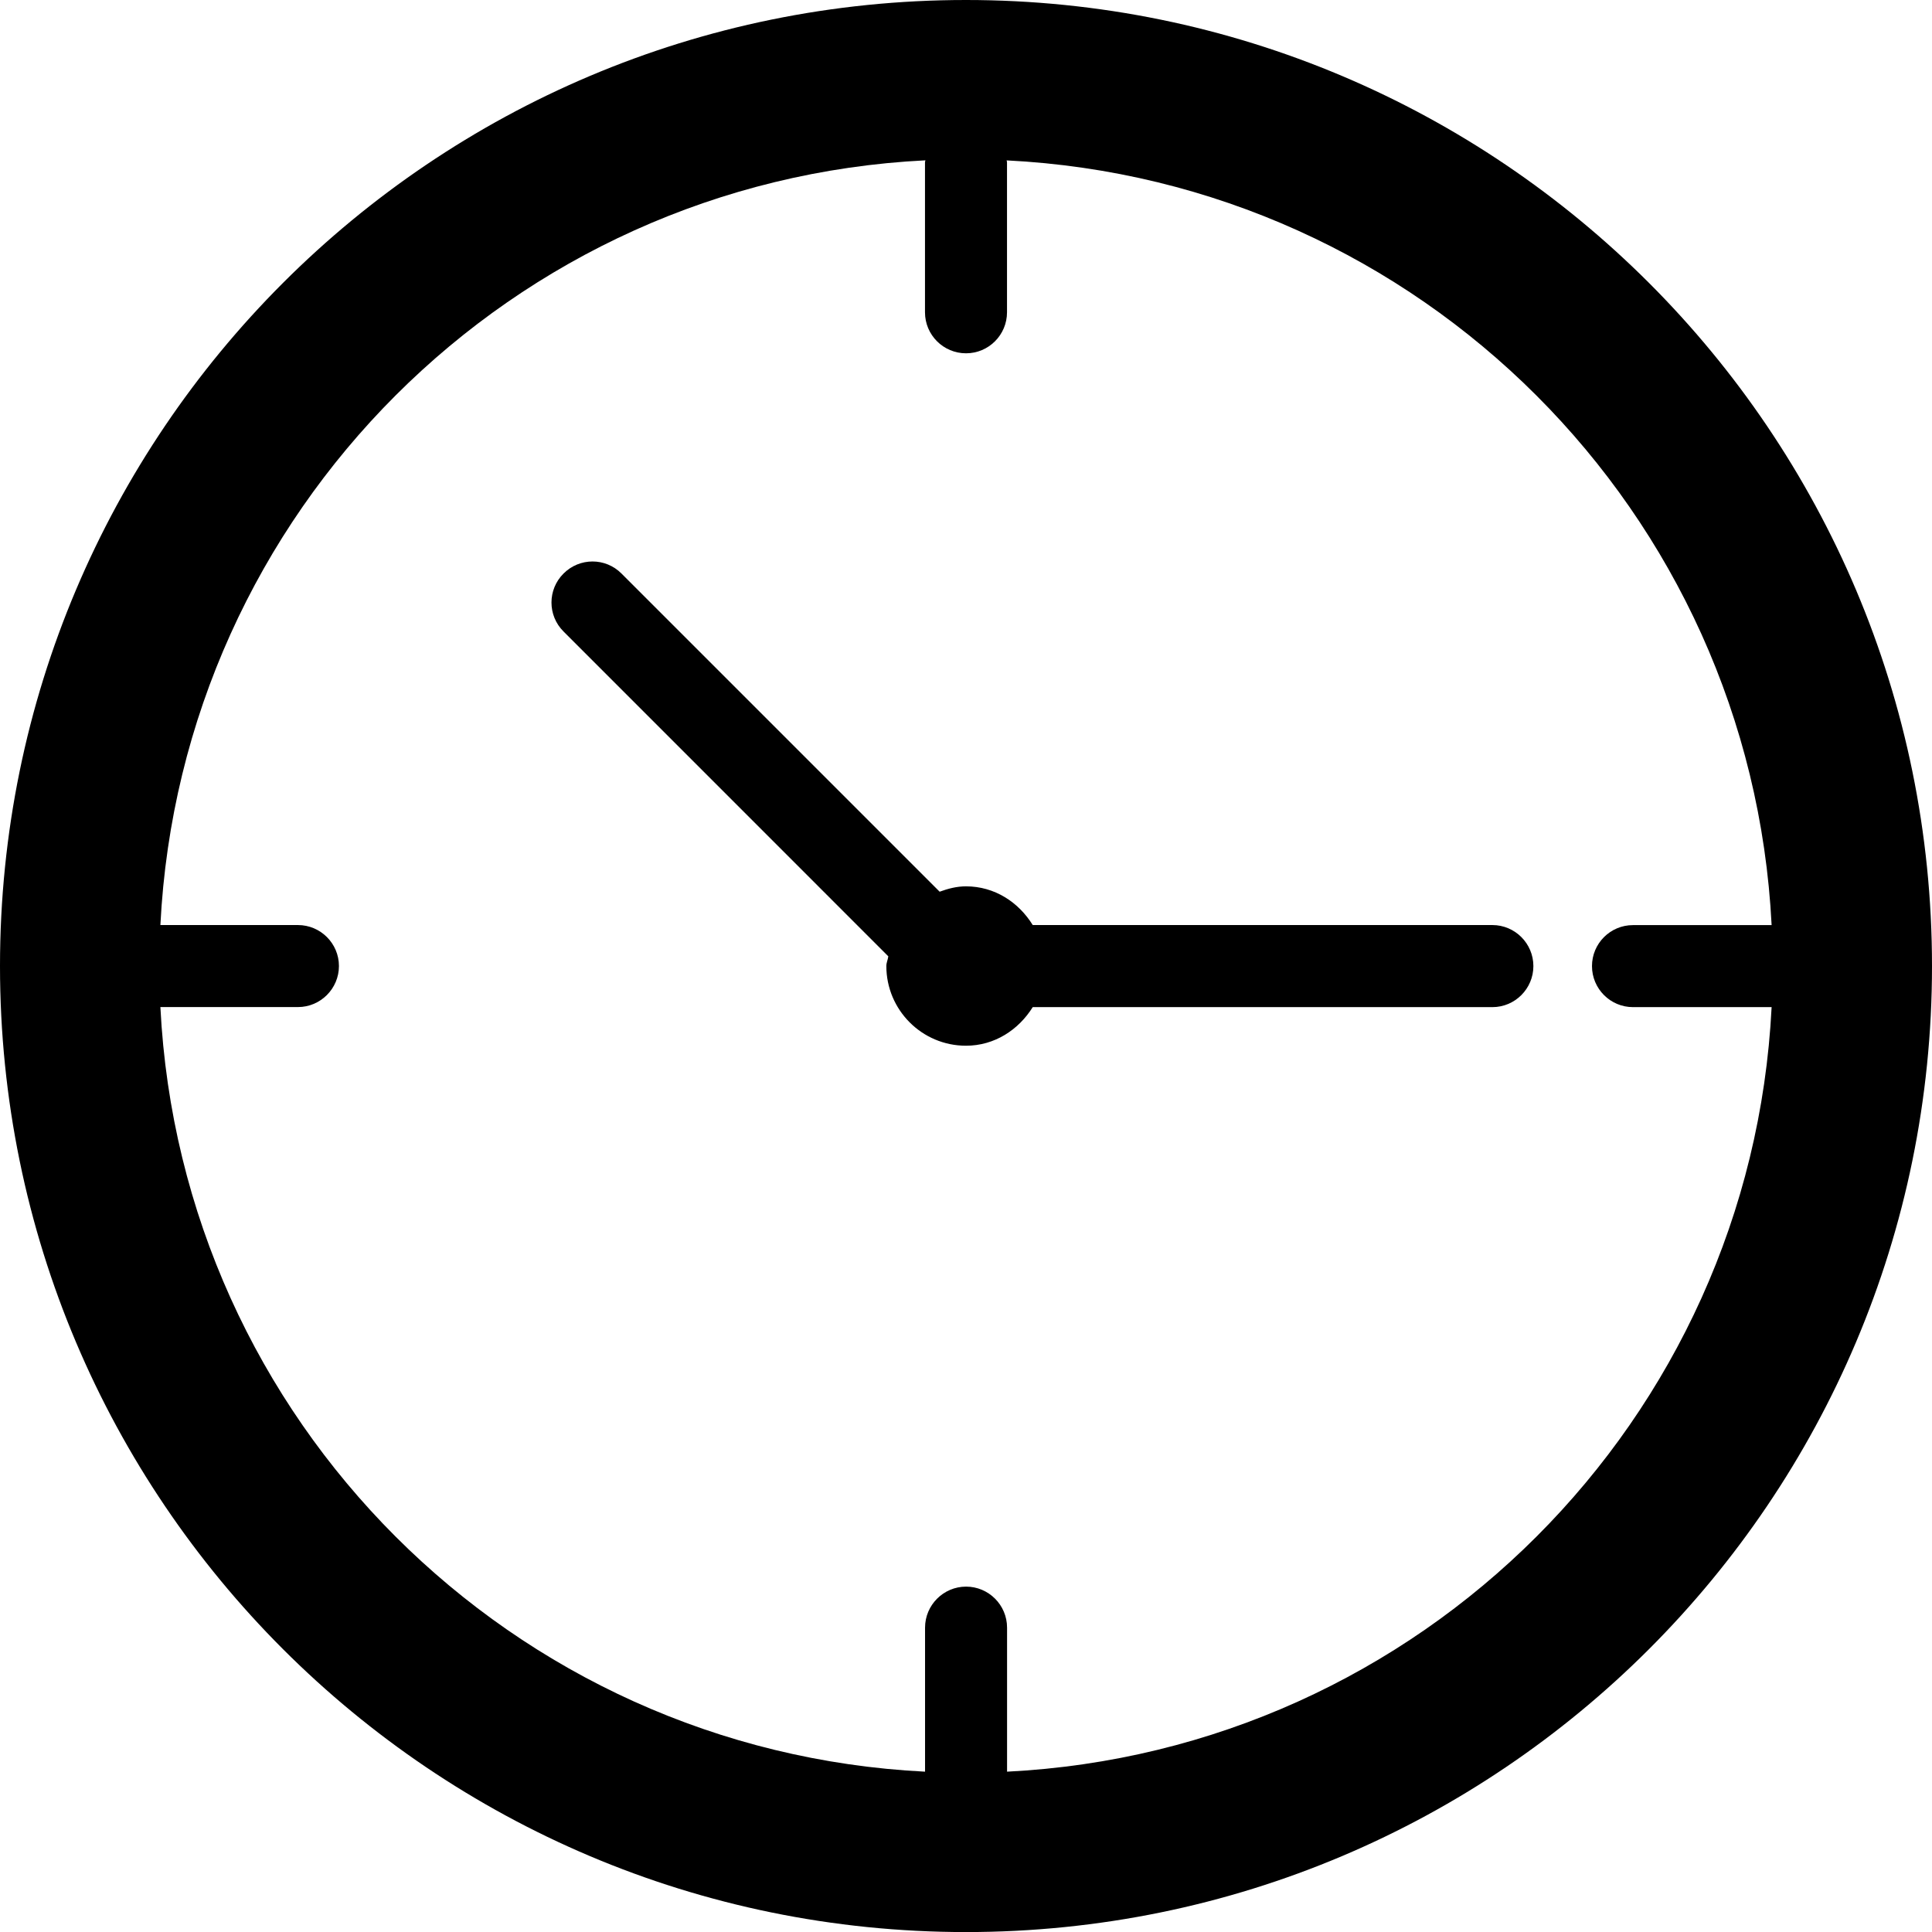
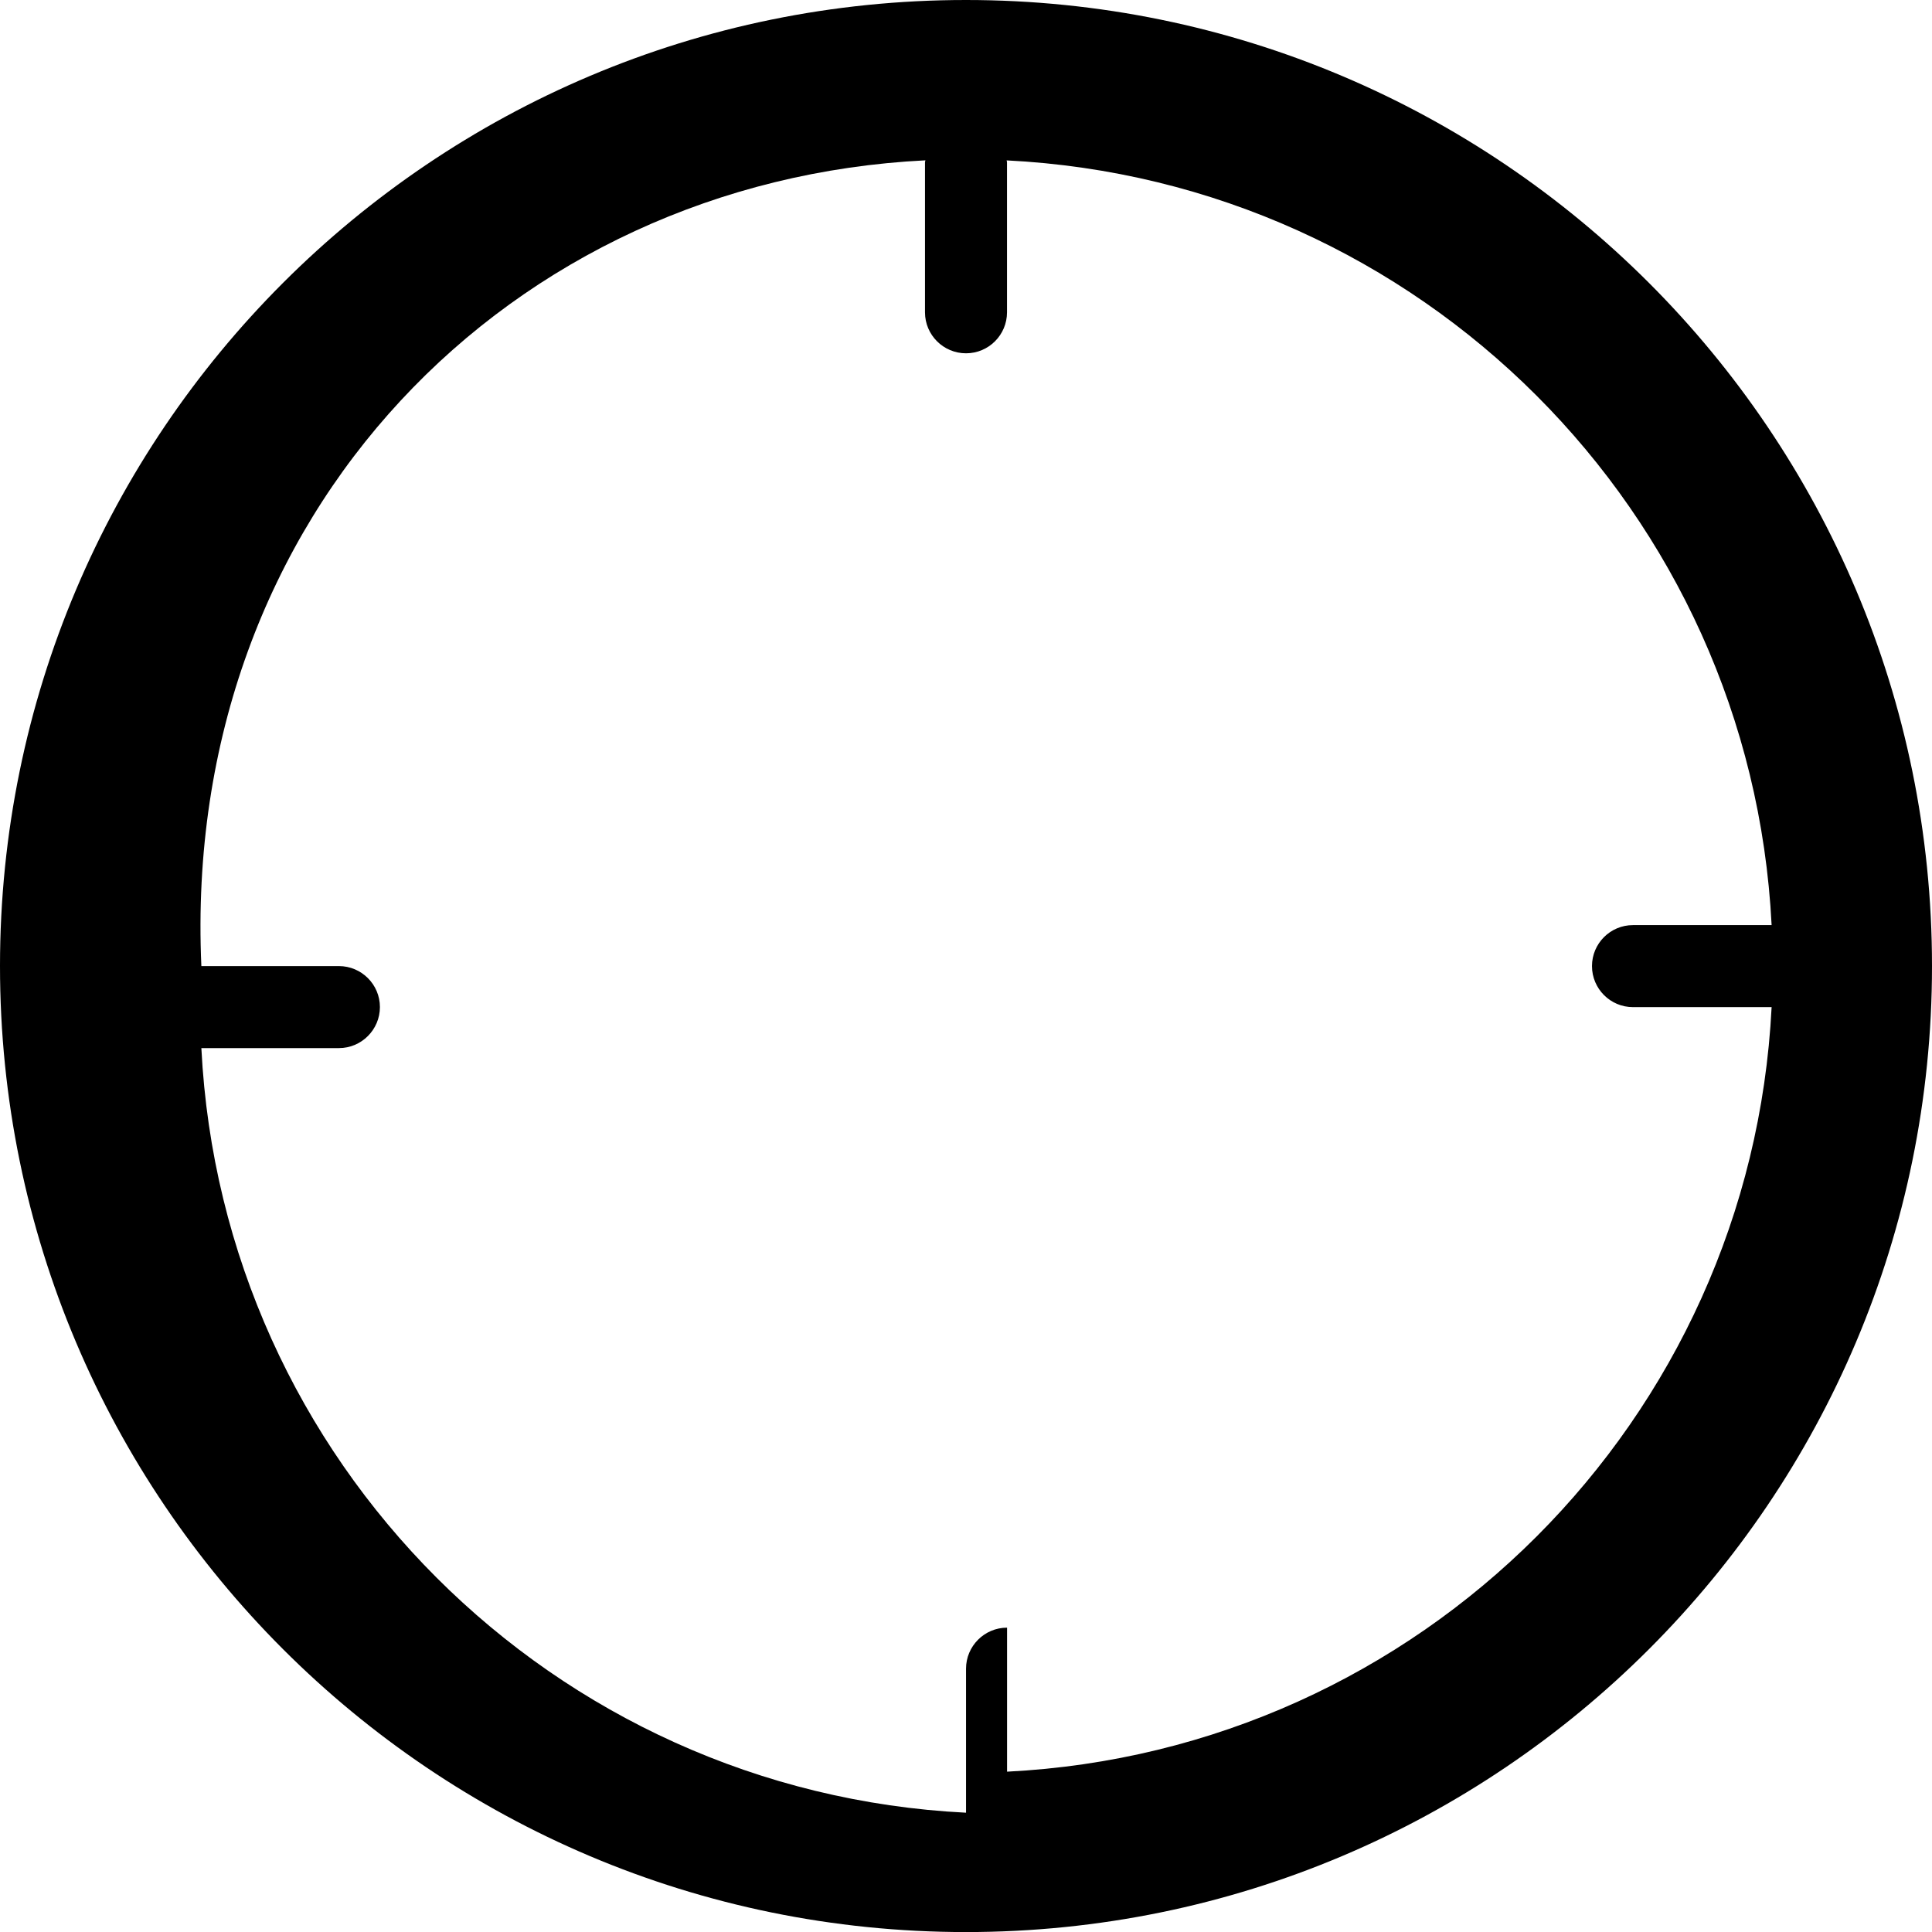
<svg xmlns="http://www.w3.org/2000/svg" version="1.1" id="Capa_1" x="0px" y="0px" width="32.439px" height="32.439px" viewBox="0 0 32.439 32.439" style="enable-background:new 0 0 32.439 32.439;" xml:space="preserve">
-   <path style="fill-rule:evenodd;clip-rule:evenodd;" d="M16.219,0C7.262,0,0,7.263,0,16.22s7.262,16.22,16.219,16.22  c8.958,0,16.22-7.263,16.22-16.22S25.177,0,16.219,0z M16.909,29.747v-2.418c0-0.38-0.309-0.689-0.688-0.689  c-0.38,0-0.689,0.31-0.689,0.689v2.418c-6.938-0.348-12.49-5.899-12.839-12.838h2.31c0.379,0,0.688-0.31,0.688-0.689  s-0.309-0.688-0.688-0.688h-2.31C3.041,8.591,8.596,3.038,15.538,2.692c0,0.01-0.007,0.02-0.007,0.031v2.521  c0,0.38,0.309,0.688,0.689,0.688c0.38,0,0.688-0.309,0.688-0.688V2.724c0-0.012-0.006-0.021-0.006-0.031  c6.941,0.346,12.495,5.898,12.844,12.84h-2.328c-0.38,0-0.688,0.308-0.688,0.688s0.308,0.689,0.688,0.689h2.328  C29.398,23.848,23.847,29.399,16.909,29.747z" />
-   <path style="fill-rule:evenodd;clip-rule:evenodd;" d="M25.058,15.532H17.34c-0.236-0.382-0.638-0.65-1.121-0.65  c-0.157,0-0.302,0.039-0.442,0.09L10.435,9.63c-0.268-0.27-0.704-0.27-0.973,0c-0.27,0.268-0.27,0.705,0,0.973l5.453,5.454  c-0.007,0.057-0.033,0.105-0.033,0.163c0,0.738,0.599,1.338,1.337,1.338c0.481,0,0.884-0.268,1.121-0.648h7.718  c0.38,0,0.688-0.31,0.688-0.689S25.438,15.532,25.058,15.532z" />
+   <path style="fill-rule:evenodd;clip-rule:evenodd;" d="M16.219,0C7.262,0,0,7.263,0,16.22s7.262,16.22,16.219,16.22  c8.958,0,16.22-7.263,16.22-16.22S25.177,0,16.219,0z M16.909,29.747v-2.418c-0.38,0-0.689,0.31-0.689,0.689v2.418c-6.938-0.348-12.49-5.899-12.839-12.838h2.31c0.379,0,0.688-0.31,0.688-0.689  s-0.309-0.688-0.688-0.688h-2.31C3.041,8.591,8.596,3.038,15.538,2.692c0,0.01-0.007,0.02-0.007,0.031v2.521  c0,0.38,0.309,0.688,0.689,0.688c0.38,0,0.688-0.309,0.688-0.688V2.724c0-0.012-0.006-0.021-0.006-0.031  c6.941,0.346,12.495,5.898,12.844,12.84h-2.328c-0.38,0-0.688,0.308-0.688,0.688s0.308,0.689,0.688,0.689h2.328  C29.398,23.848,23.847,29.399,16.909,29.747z" />
  <g>
</g>
  <g>
</g>
  <g>
</g>
  <g>
</g>
  <g>
</g>
  <g>
</g>
  <g>
</g>
  <g>
</g>
  <g>
</g>
  <g>
</g>
  <g>
</g>
  <g>
</g>
  <g>
</g>
  <g>
</g>
  <g>
</g>
</svg>